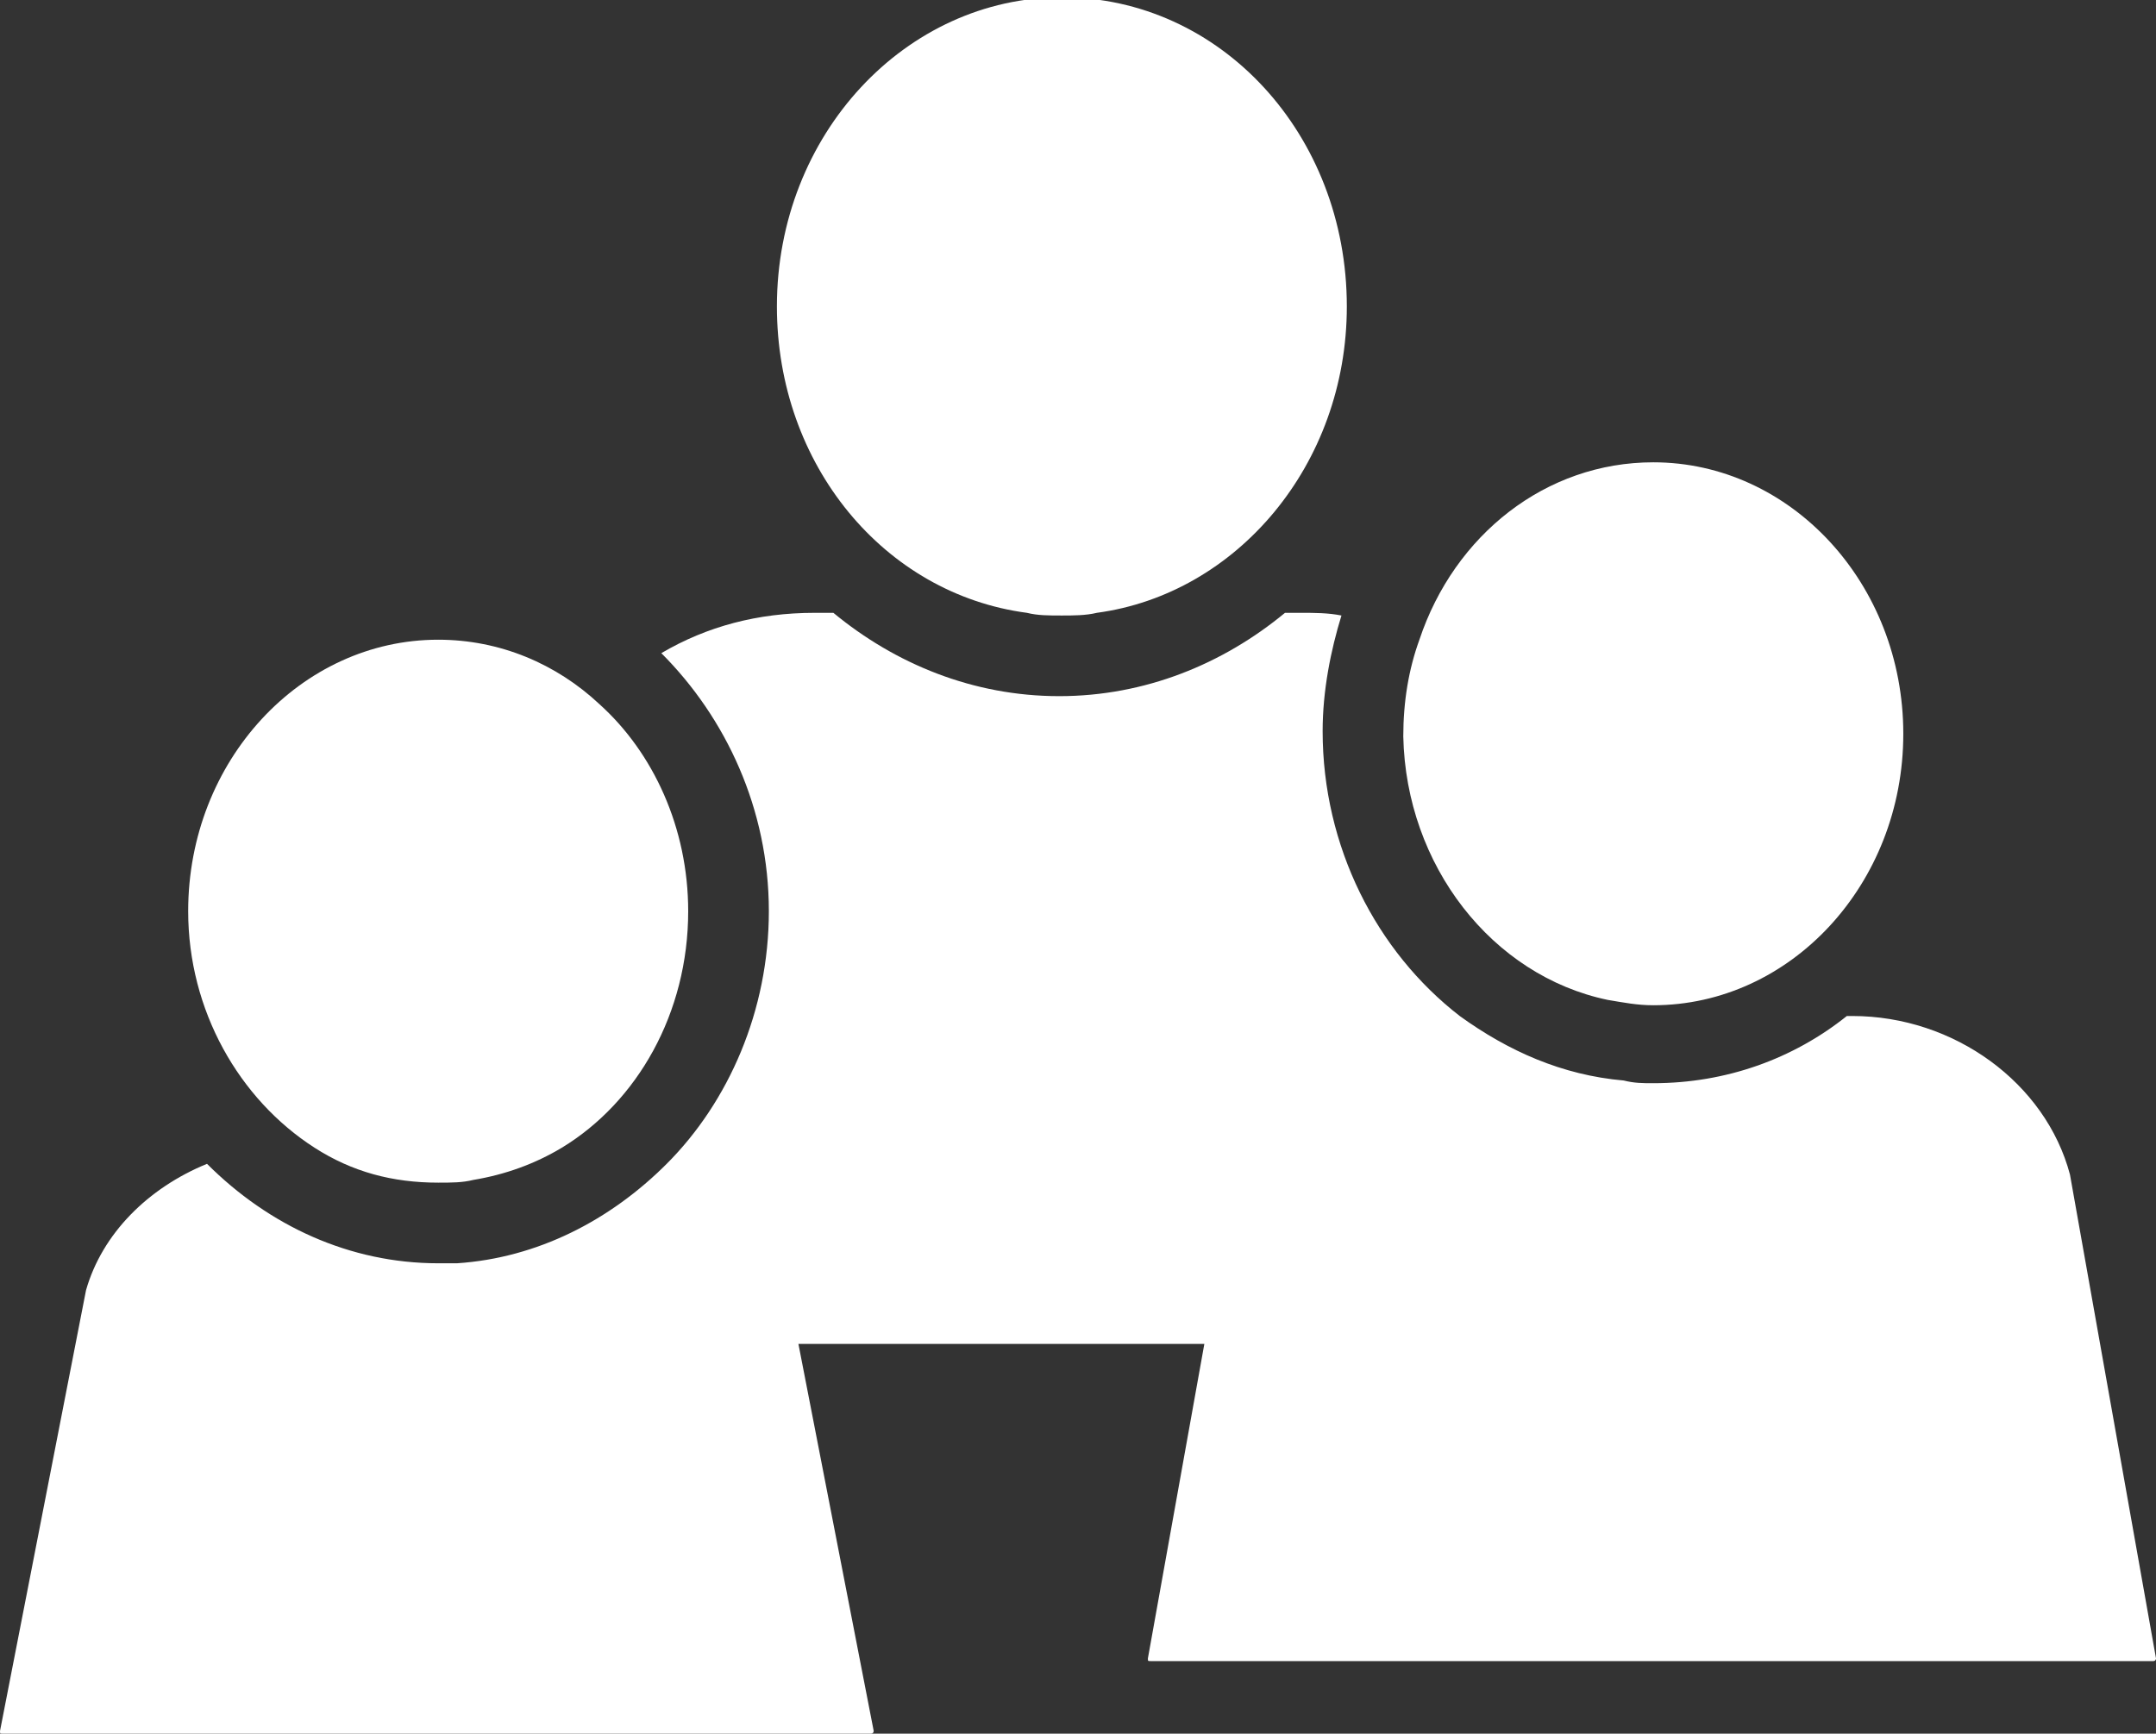
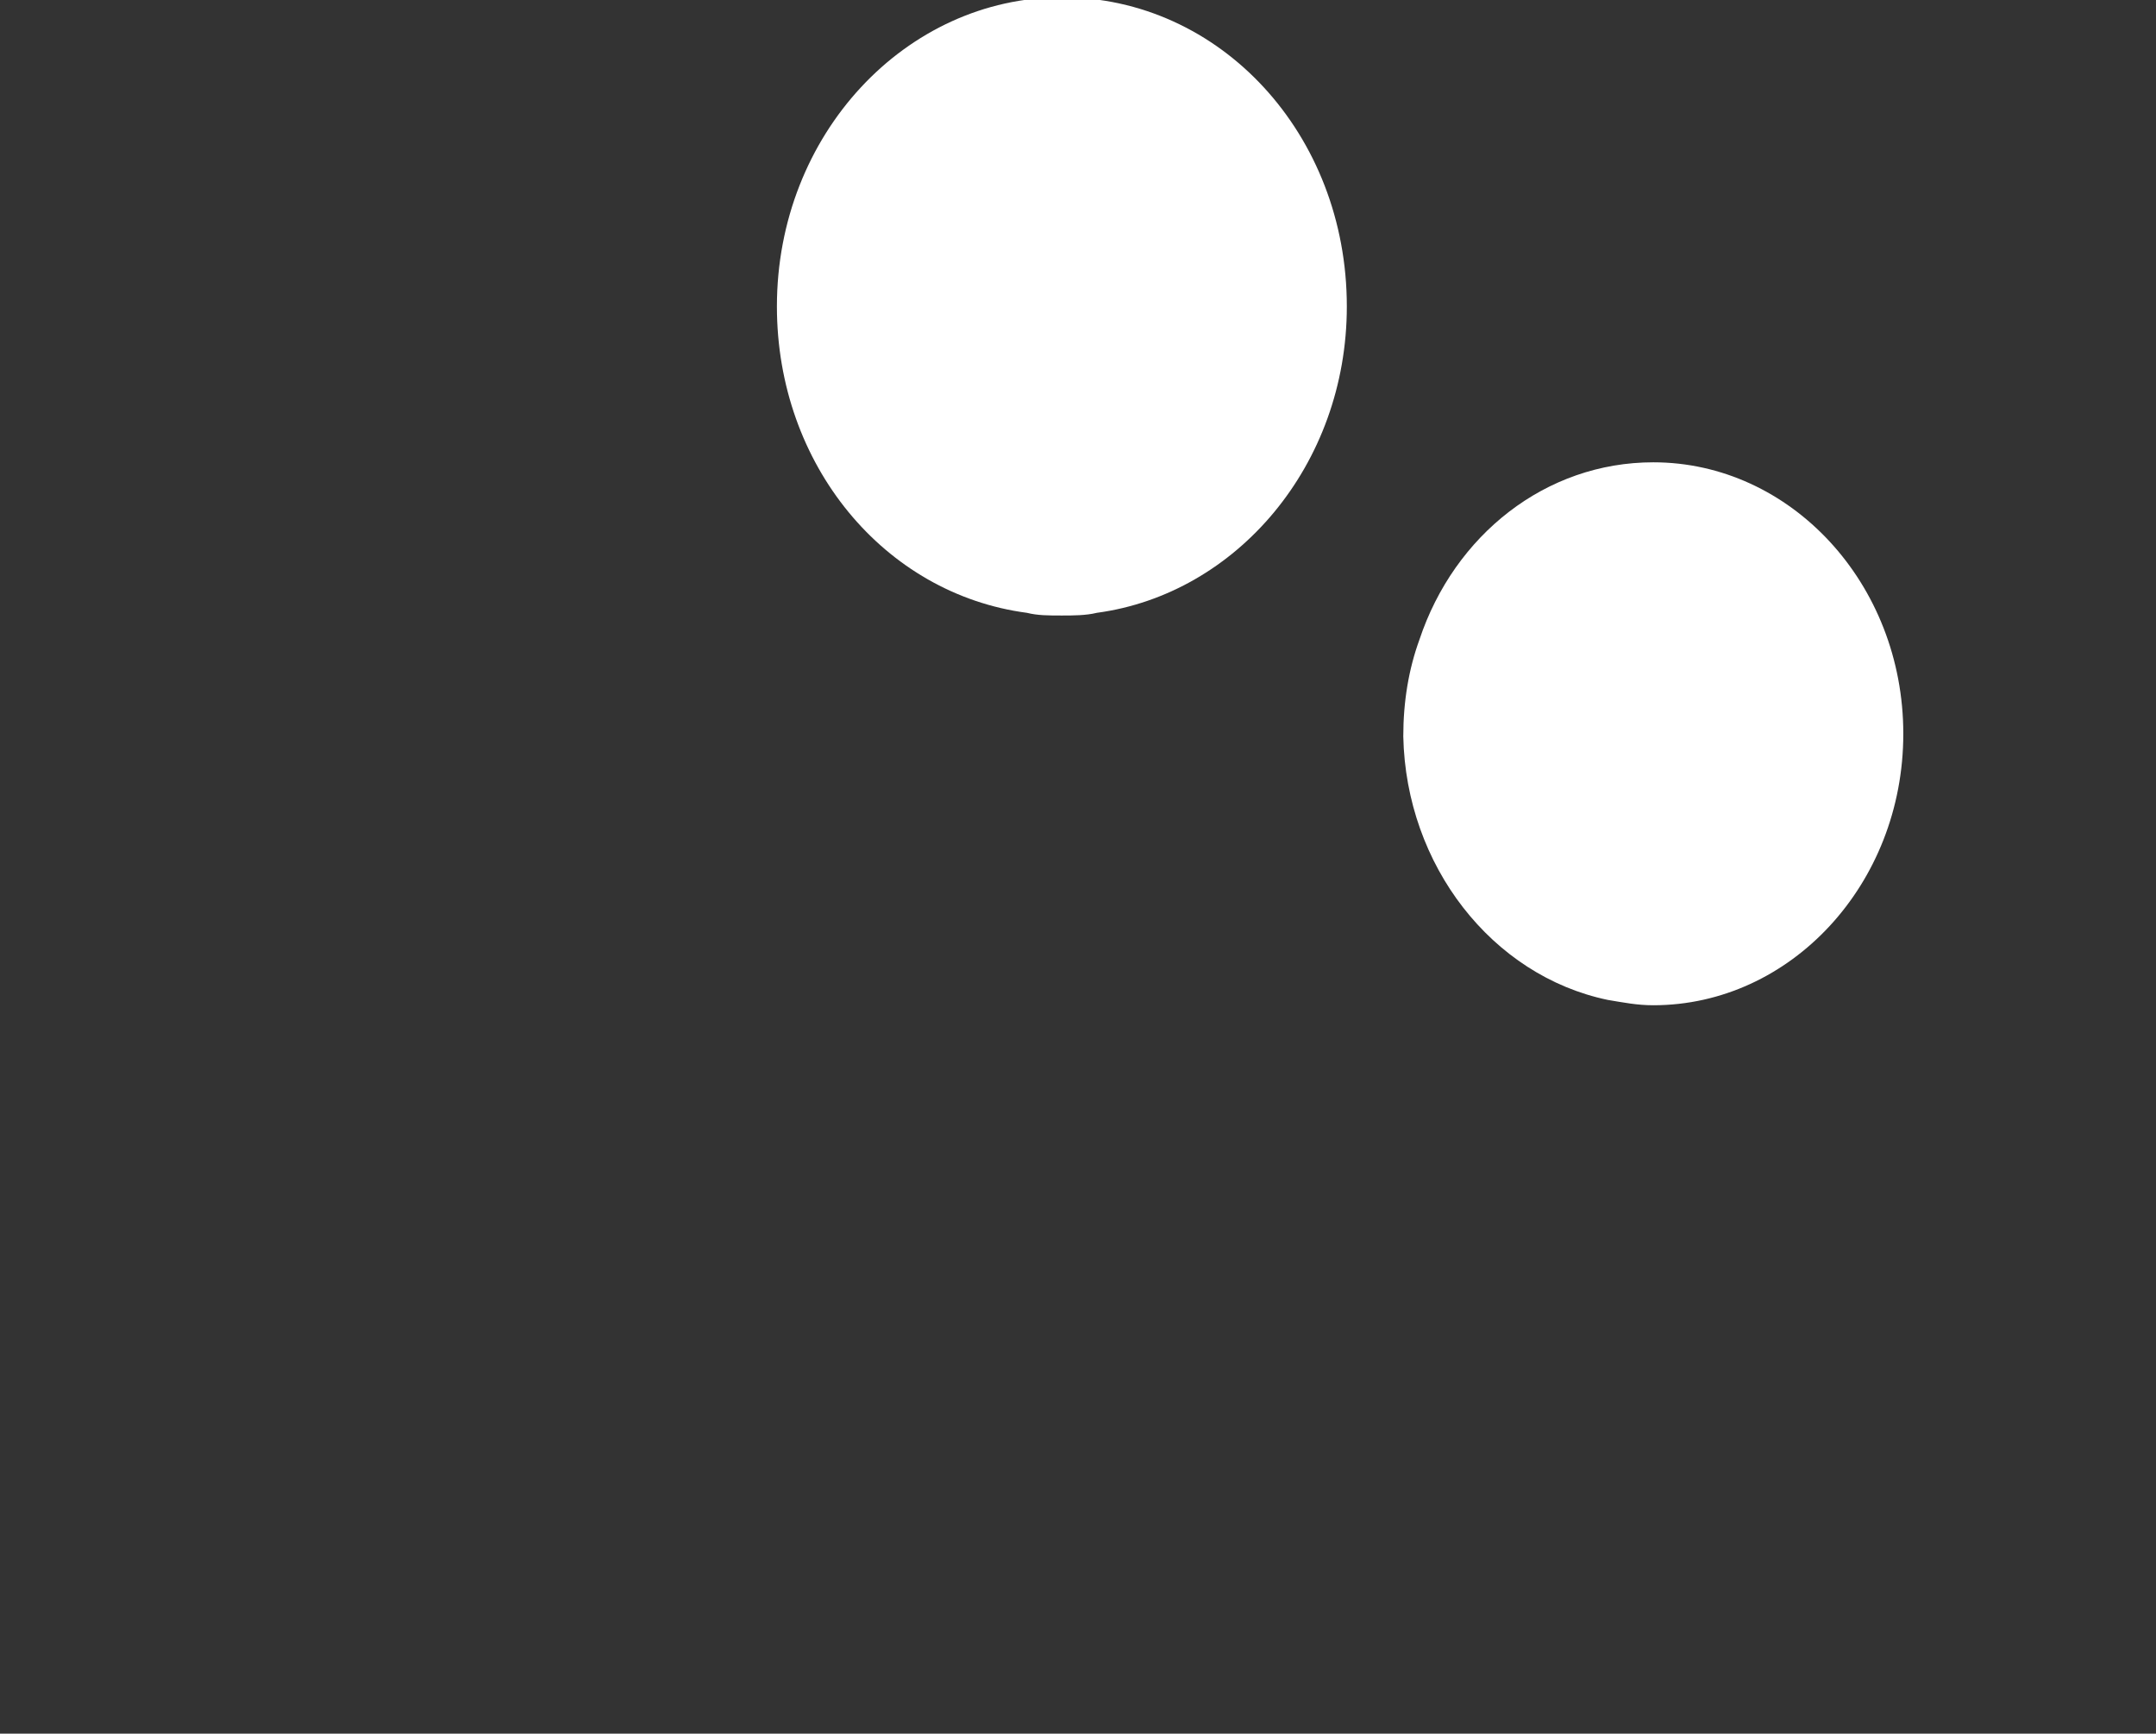
<svg xmlns="http://www.w3.org/2000/svg" xmlns:ns1="http://sodipodi.sourceforge.net/DTD/sodipodi-0.dtd" xmlns:ns2="http://www.inkscape.org/namespaces/inkscape" version="1.1" id="Lager_1" x="0px" y="0px" viewBox="0 0 80.2 64.5" xml:space="preserve" ns1:docname="GF-rad-icon-white.svg" width="80.2" height="64.5" ns2:version="1.0.1 (c497b03c, 2020-09-10)">
  <rect x="0" y="0" width="80.2" height="64.5" fill="#333333" stroke="none" />
  <defs id="defs565" />
  <ns1:namedview pagecolor="#ffffff" bordercolor="#666666" borderopacity="1" objecttolerance="10" gridtolerance="10" guidetolerance="10" ns2:pageopacity="0" ns2:pageshadow="2" ns2:window-width="2560" ns2:window-height="1035" id="namedview563" showgrid="false" fit-margin-top="-0.1" fit-margin-left="0" fit-margin-right="0" fit-margin-bottom="0" ns2:zoom="8.2840801" ns2:cx="40.15" ns2:cy="31.95" ns2:window-x="0" ns2:window-y="23" ns2:window-maximized="1" ns2:current-layer="Lager_1" />
  <style type="text/css" id="style550">
	.st0{fill:#FFFFFF;}
</style>
  <g id="g560" transform="translate(-12.3,-20.5)">
    <path class="st0" d="m 50.5,43.3 c 0.4,0.1 0.8,0.1 1.3,0.1 0.4,0 0.9,0 1.3,-0.1 5.2,-0.7 9.3,-5.5 9.3,-11.4 0,-6.4 -4.7,-11.5 -10.6,-11.5 -5.8,0 -10.6,5.1 -10.6,11.5 0,5.9 4,10.7 9.3,11.4 z" id="path552" />
-     <path class="st0" d="m 89.3,64.2 c 0,0 0,0 0,0 C 88.4,60.8 85,58.3 81.2,58.3 H 81 c -2,1.6 -4.5,2.5 -7.2,2.5 -0.4,0 -0.7,0 -1.1,-0.1 -2.3,-0.2 -4.3,-1.1 -6.1,-2.4 -3.1,-2.4 -5.1,-6.3 -5.1,-10.6 0,-1.5 0.3,-3 0.7,-4.3 -0.5,-0.1 -1,-0.1 -1.5,-0.1 h -0.6 c -2.3,1.9 -5.2,3.1 -8.4,3.1 -3.2,0 -6.1,-1.2 -8.4,-3.1 h -0.7 c -2.1,0 -4,0.5 -5.7,1.5 2.4,2.4 4,5.8 4,9.6 0,3.7 -1.5,7.1 -3.8,9.4 -2.1,2.1 -4.8,3.5 -7.8,3.7 -0.2,0 -0.5,0 -0.7,0 -3.3,0 -6.3,-1.4 -8.6,-3.7 -2.2,0.9 -3.9,2.6 -4.5,4.7 0,0 0,0 0,0 l -3.2,16.4 c 0,0.1 0,0.1 0.1,0.1 h 32.3 c 0.1,0 0.1,-0.1 0.1,-0.1 L 42,70.5 H 57.1 L 55,82.2 c 0,0.1 0,0.1 0.1,0.1 h 37.3 c 0.1,0 0.1,-0.1 0.1,-0.1 z" id="path554" />
    <path class="st0" d="m 72.1,57.7 c 0.6,0.1 1.1,0.2 1.7,0.2 5.1,0 9.3,-4.5 9.3,-10.1 0,-5.6 -4.2,-10.1 -9.3,-10.1 -4,0 -7.4,2.7 -8.7,6.6 -0.4,1.1 -0.6,2.3 -0.6,3.6 0.1,4.8 3.3,8.9 7.6,9.8 z" id="path556" />
-     <path class="st0" d="m 24,63.2 c 1.4,0.9 2.9,1.3 4.6,1.3 0.5,0 0.9,0 1.3,-0.1 1.2,-0.2 2.3,-0.6 3.3,-1.2 2.8,-1.7 4.7,-5 4.7,-8.8 0,-3.1 -1.3,-5.9 -3.3,-7.7 -1.6,-1.5 -3.7,-2.4 -6,-2.4 -5.1,0 -9.3,4.5 -9.3,10.1 0,3.7 1.9,7 4.7,8.8 z" id="path558" />
  </g>
</svg>